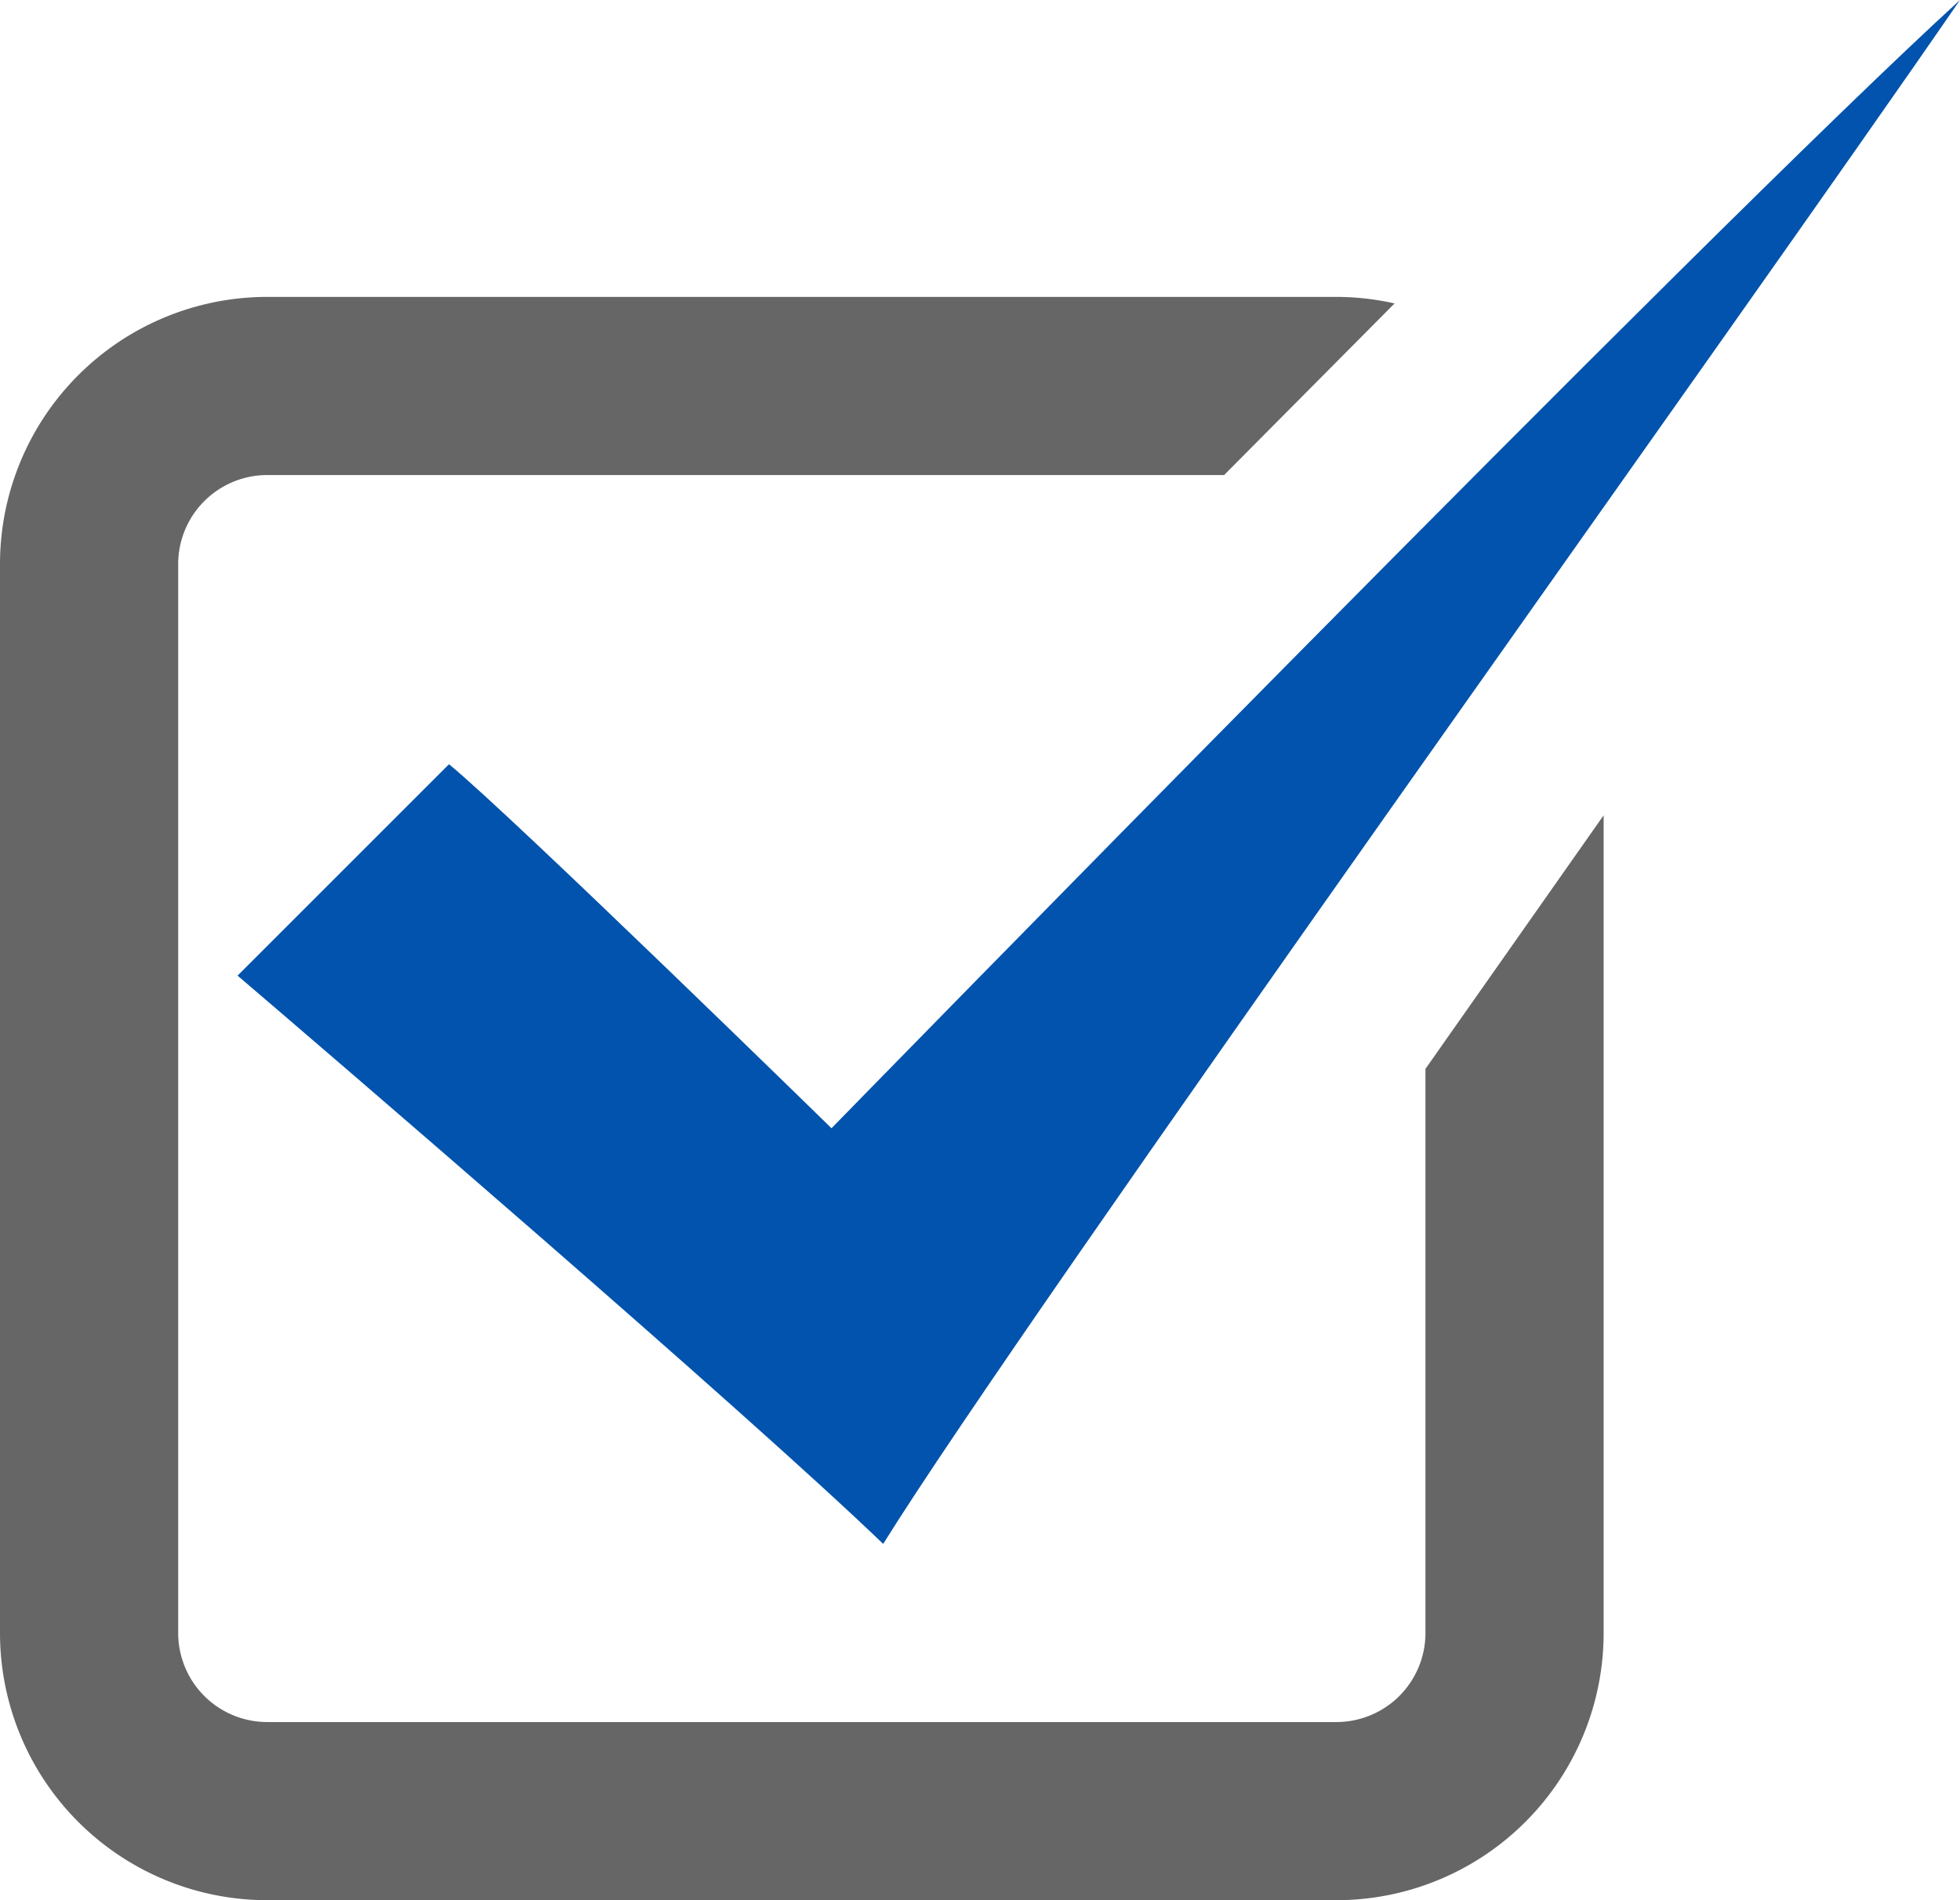
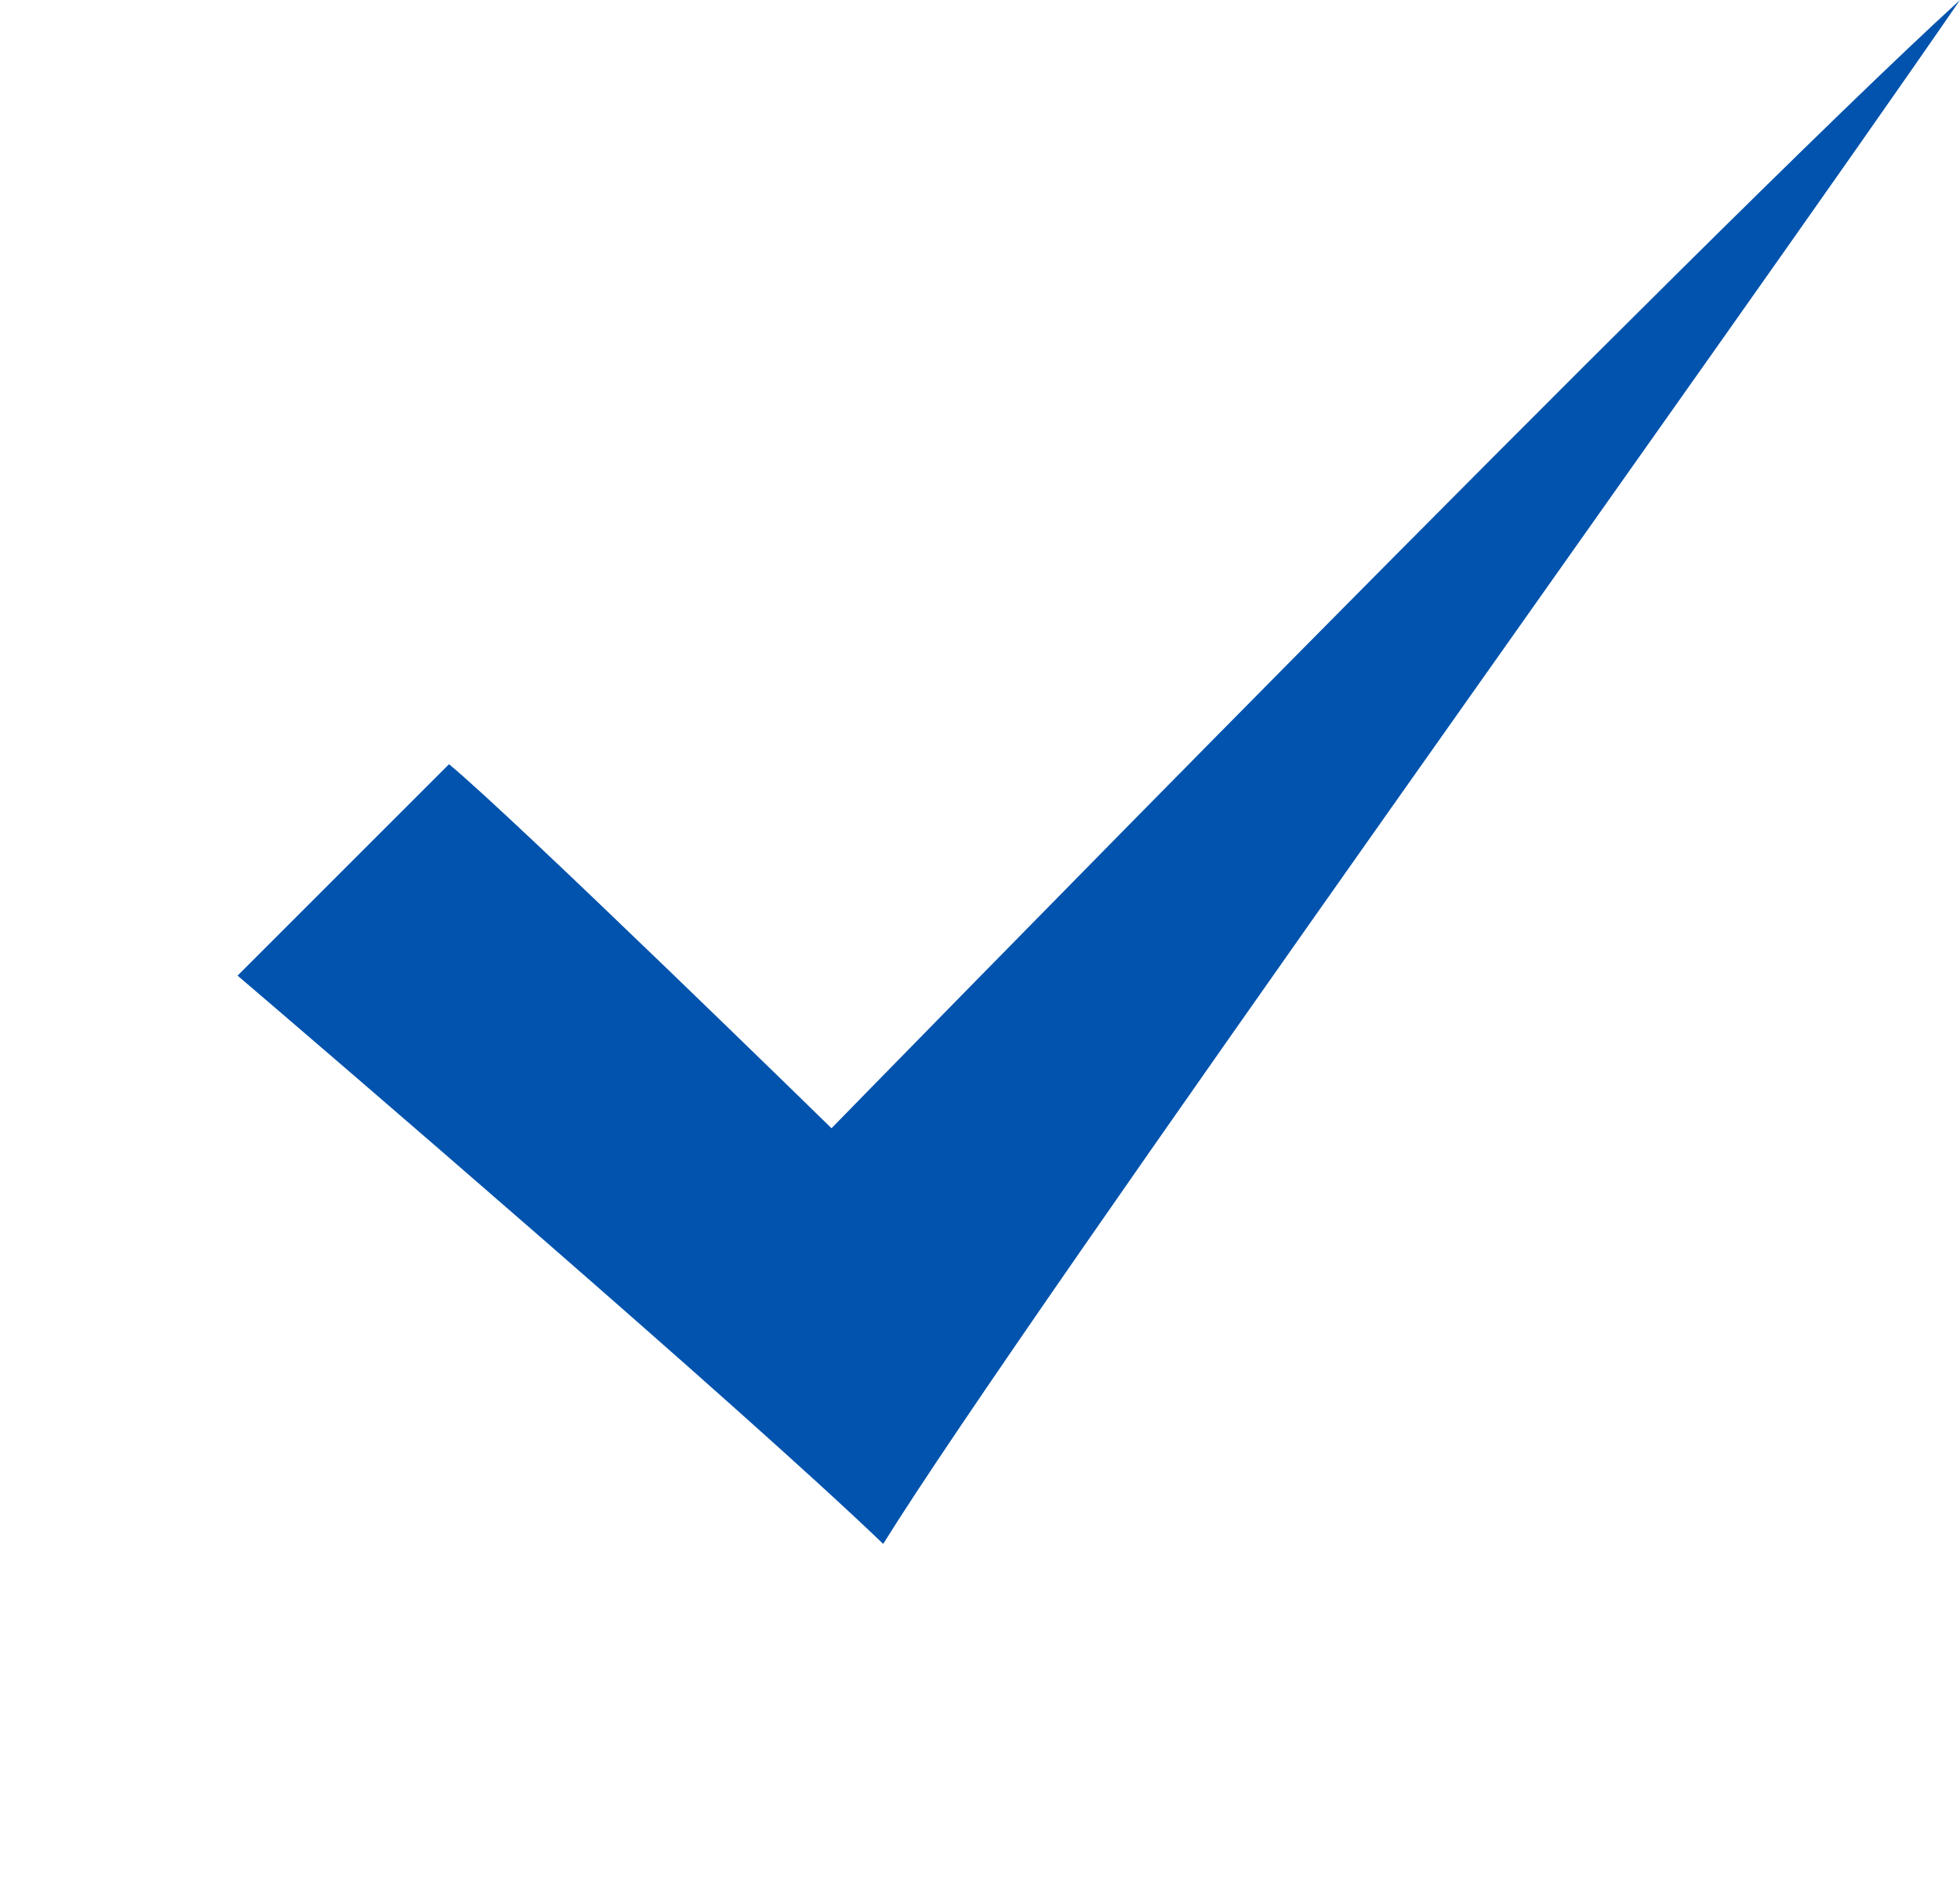
<svg xmlns="http://www.w3.org/2000/svg" id="レイヤー_1" data-name="レイヤー 1" width="33" height="32" viewBox="0 0 33 32">
  <title>ico_check02</title>
  <path d="M4,16.43c1.51,1.29,8.51,7.3,10.87,9.57C17.25,22.17,29.28,5.41,33,0,28.75,3.88,14,19,14,19s-5.37-5.25-6.44-6.13Z" fill="#0153ad" />
-   <path d="M24,18V27.5A1.5,1.5,0,0,1,22.5,29H4.5A1.5,1.5,0,0,1,3,27.5V9.5A1.5,1.5,0,0,1,4.5,8H20.61l2.87-2.89a4.48,4.48,0,0,0-1-.11H4.5A4.5,4.5,0,0,0,0,9.5v18A4.5,4.5,0,0,0,4.5,32h18A4.5,4.5,0,0,0,27,27.5V13.73Z" fill="#666" />
</svg>